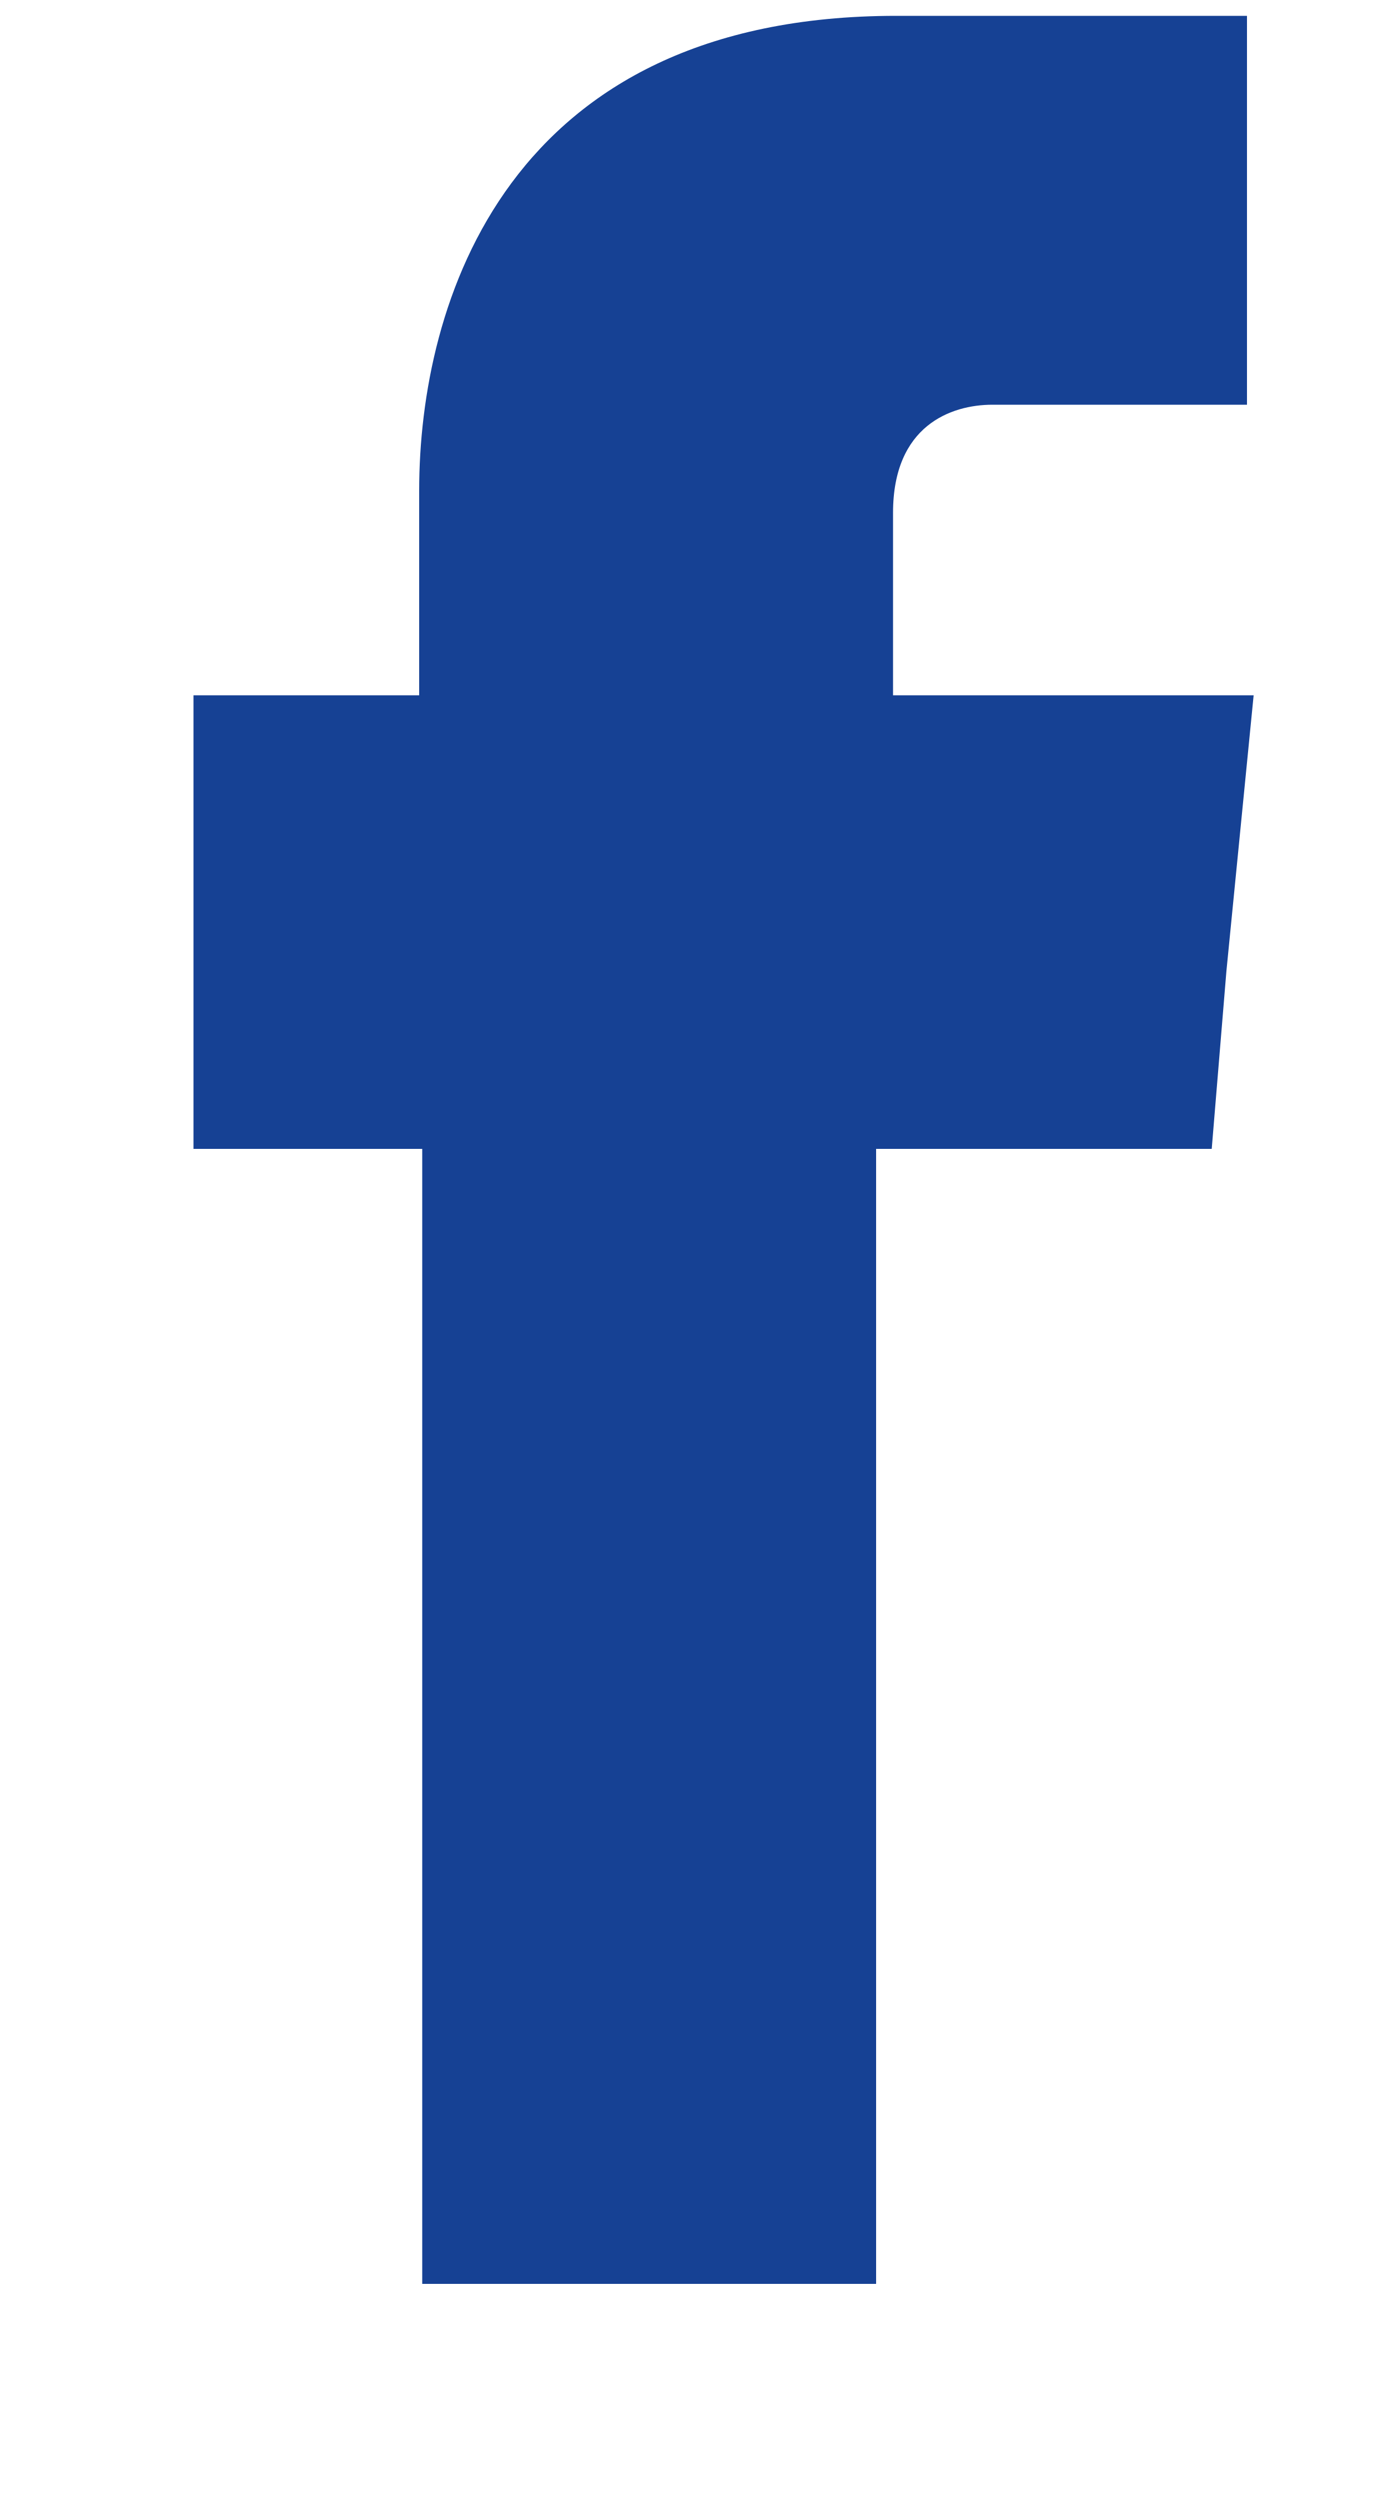
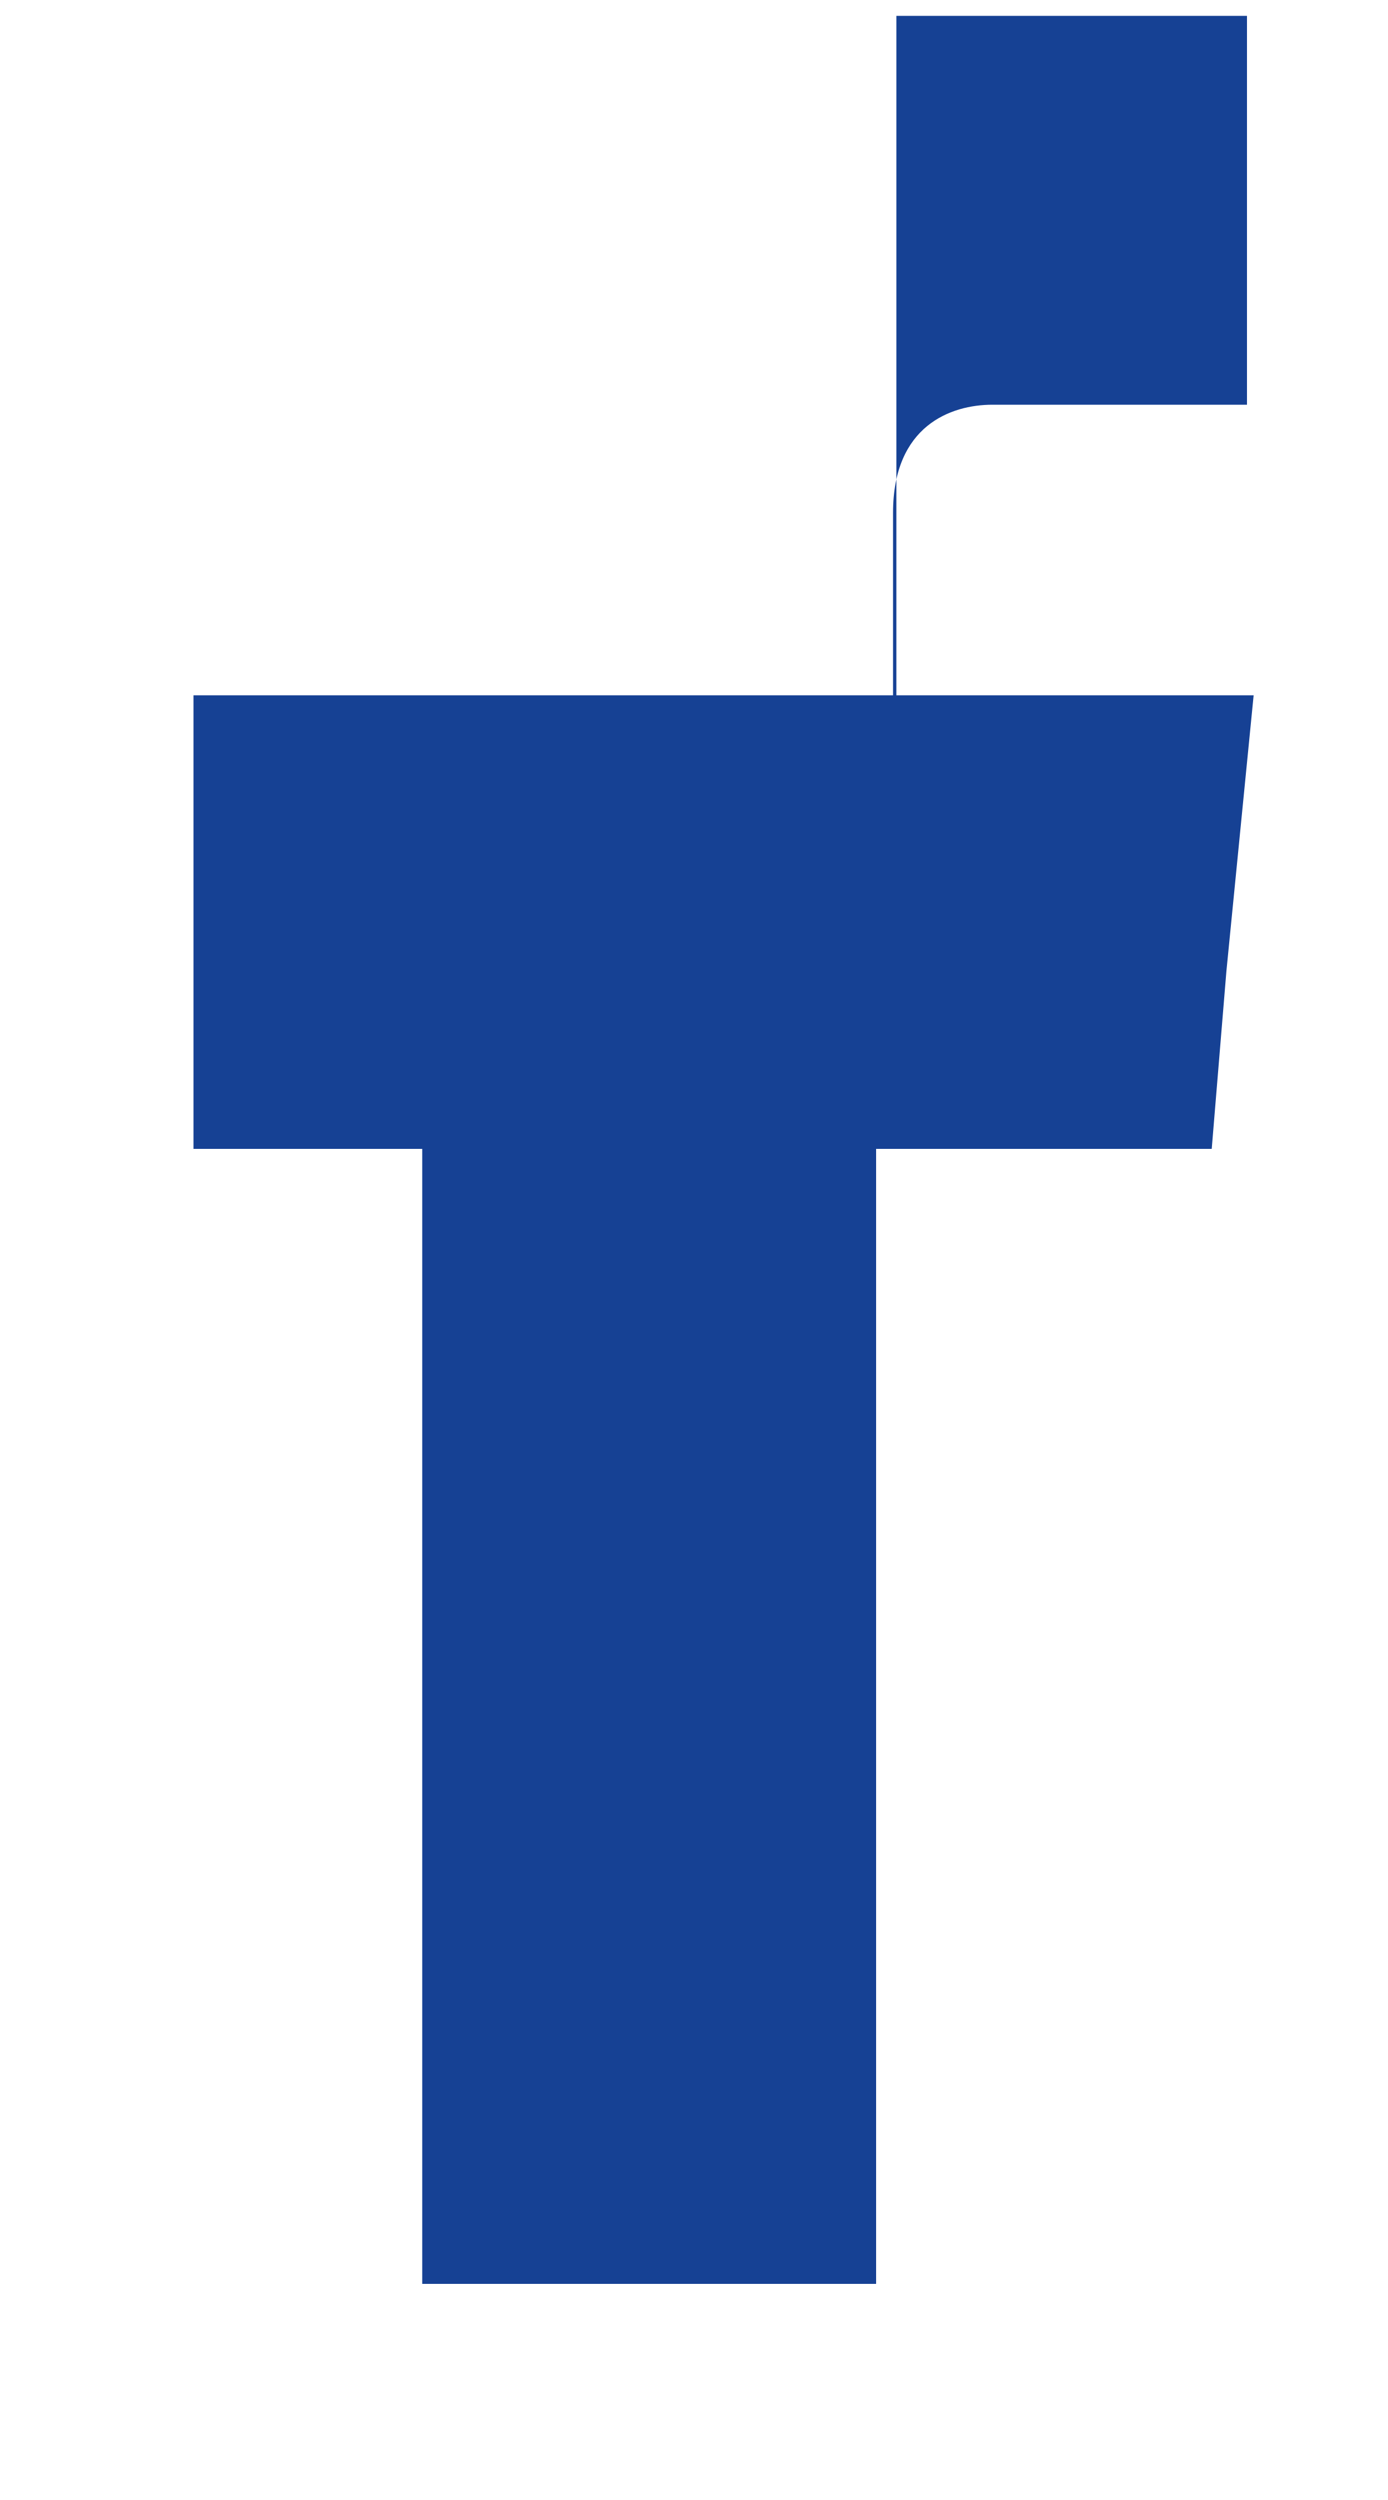
<svg xmlns="http://www.w3.org/2000/svg" width="5" height="9" viewBox="0 0 5 9" fill="none">
-   <path d="M3.217 2.503V1.846C3.217 1.532 3.426 1.457 3.575 1.457H4.492V0.057H3.229C1.824 0.057 1.51 1.092 1.51 1.766V2.503H0.697V4.136H1.521V8.222H3.156V4.136H4.365L4.418 3.495L4.516 2.503H3.218H3.217Z" fill="#164194" />
+   <path d="M3.217 2.503V1.846C3.217 1.532 3.426 1.457 3.575 1.457H4.492V0.057H3.229V2.503H0.697V4.136H1.521V8.222H3.156V4.136H4.365L4.418 3.495L4.516 2.503H3.218H3.217Z" fill="#164194" />
</svg>